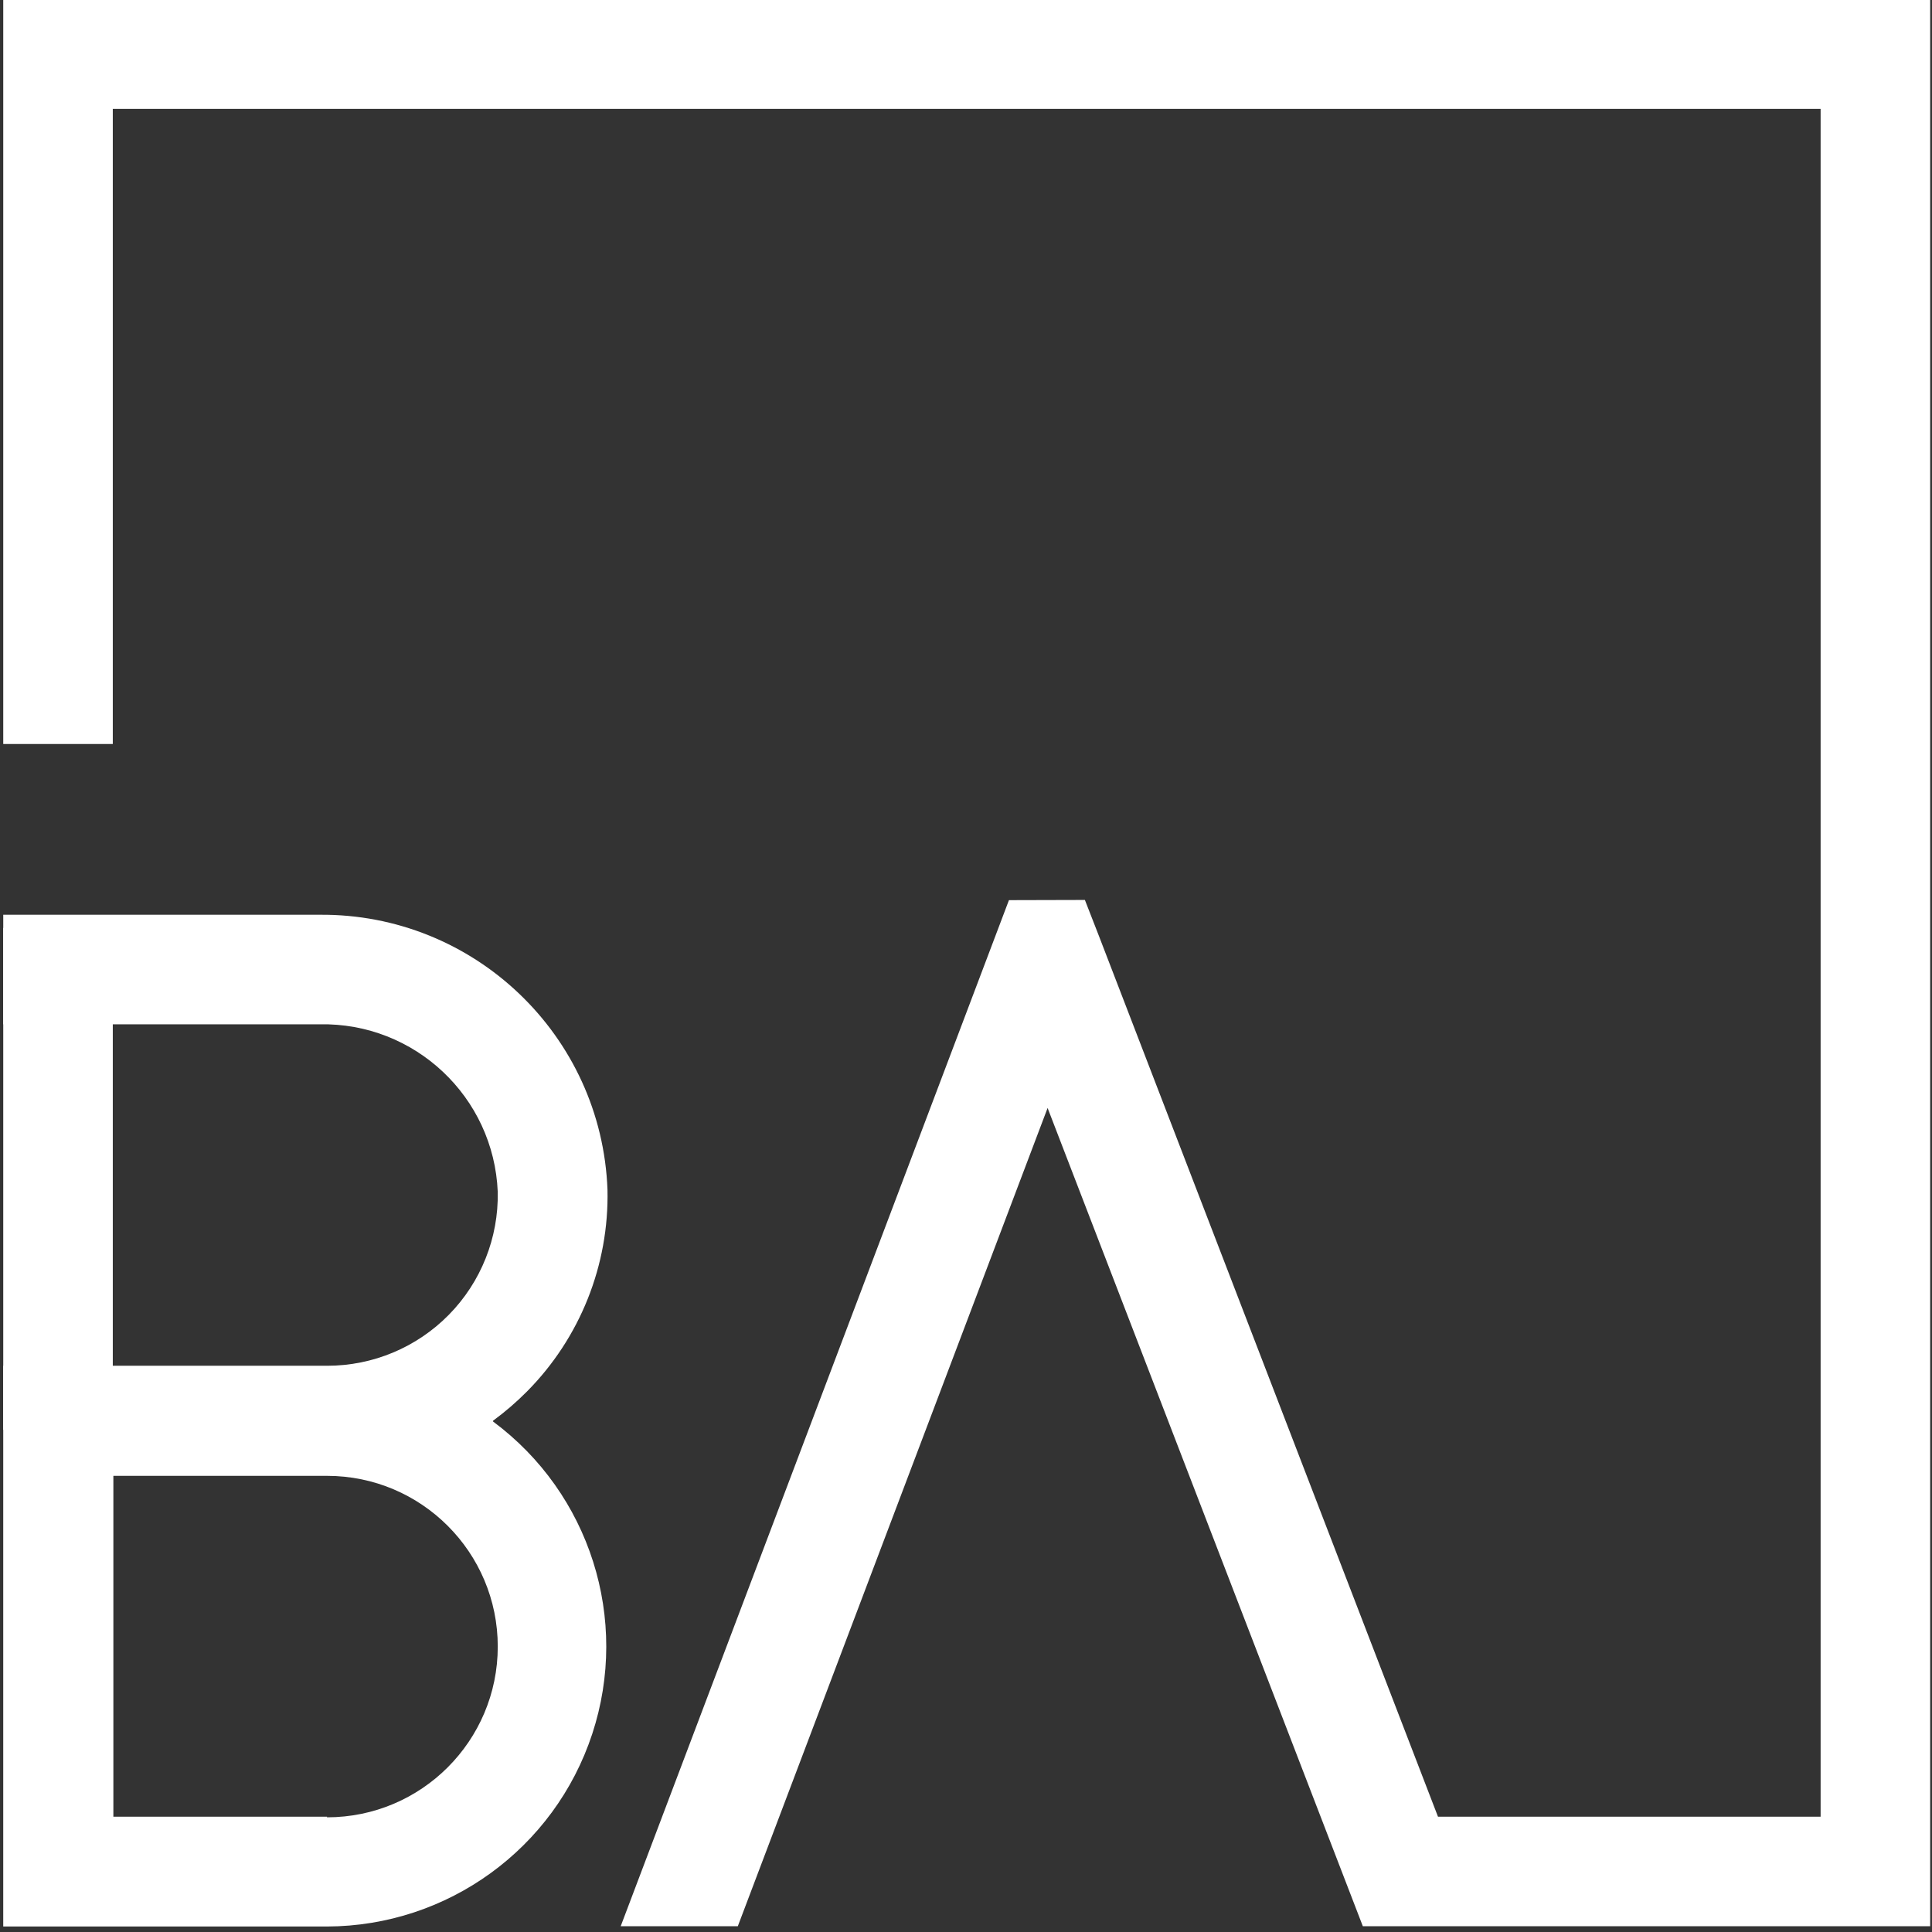
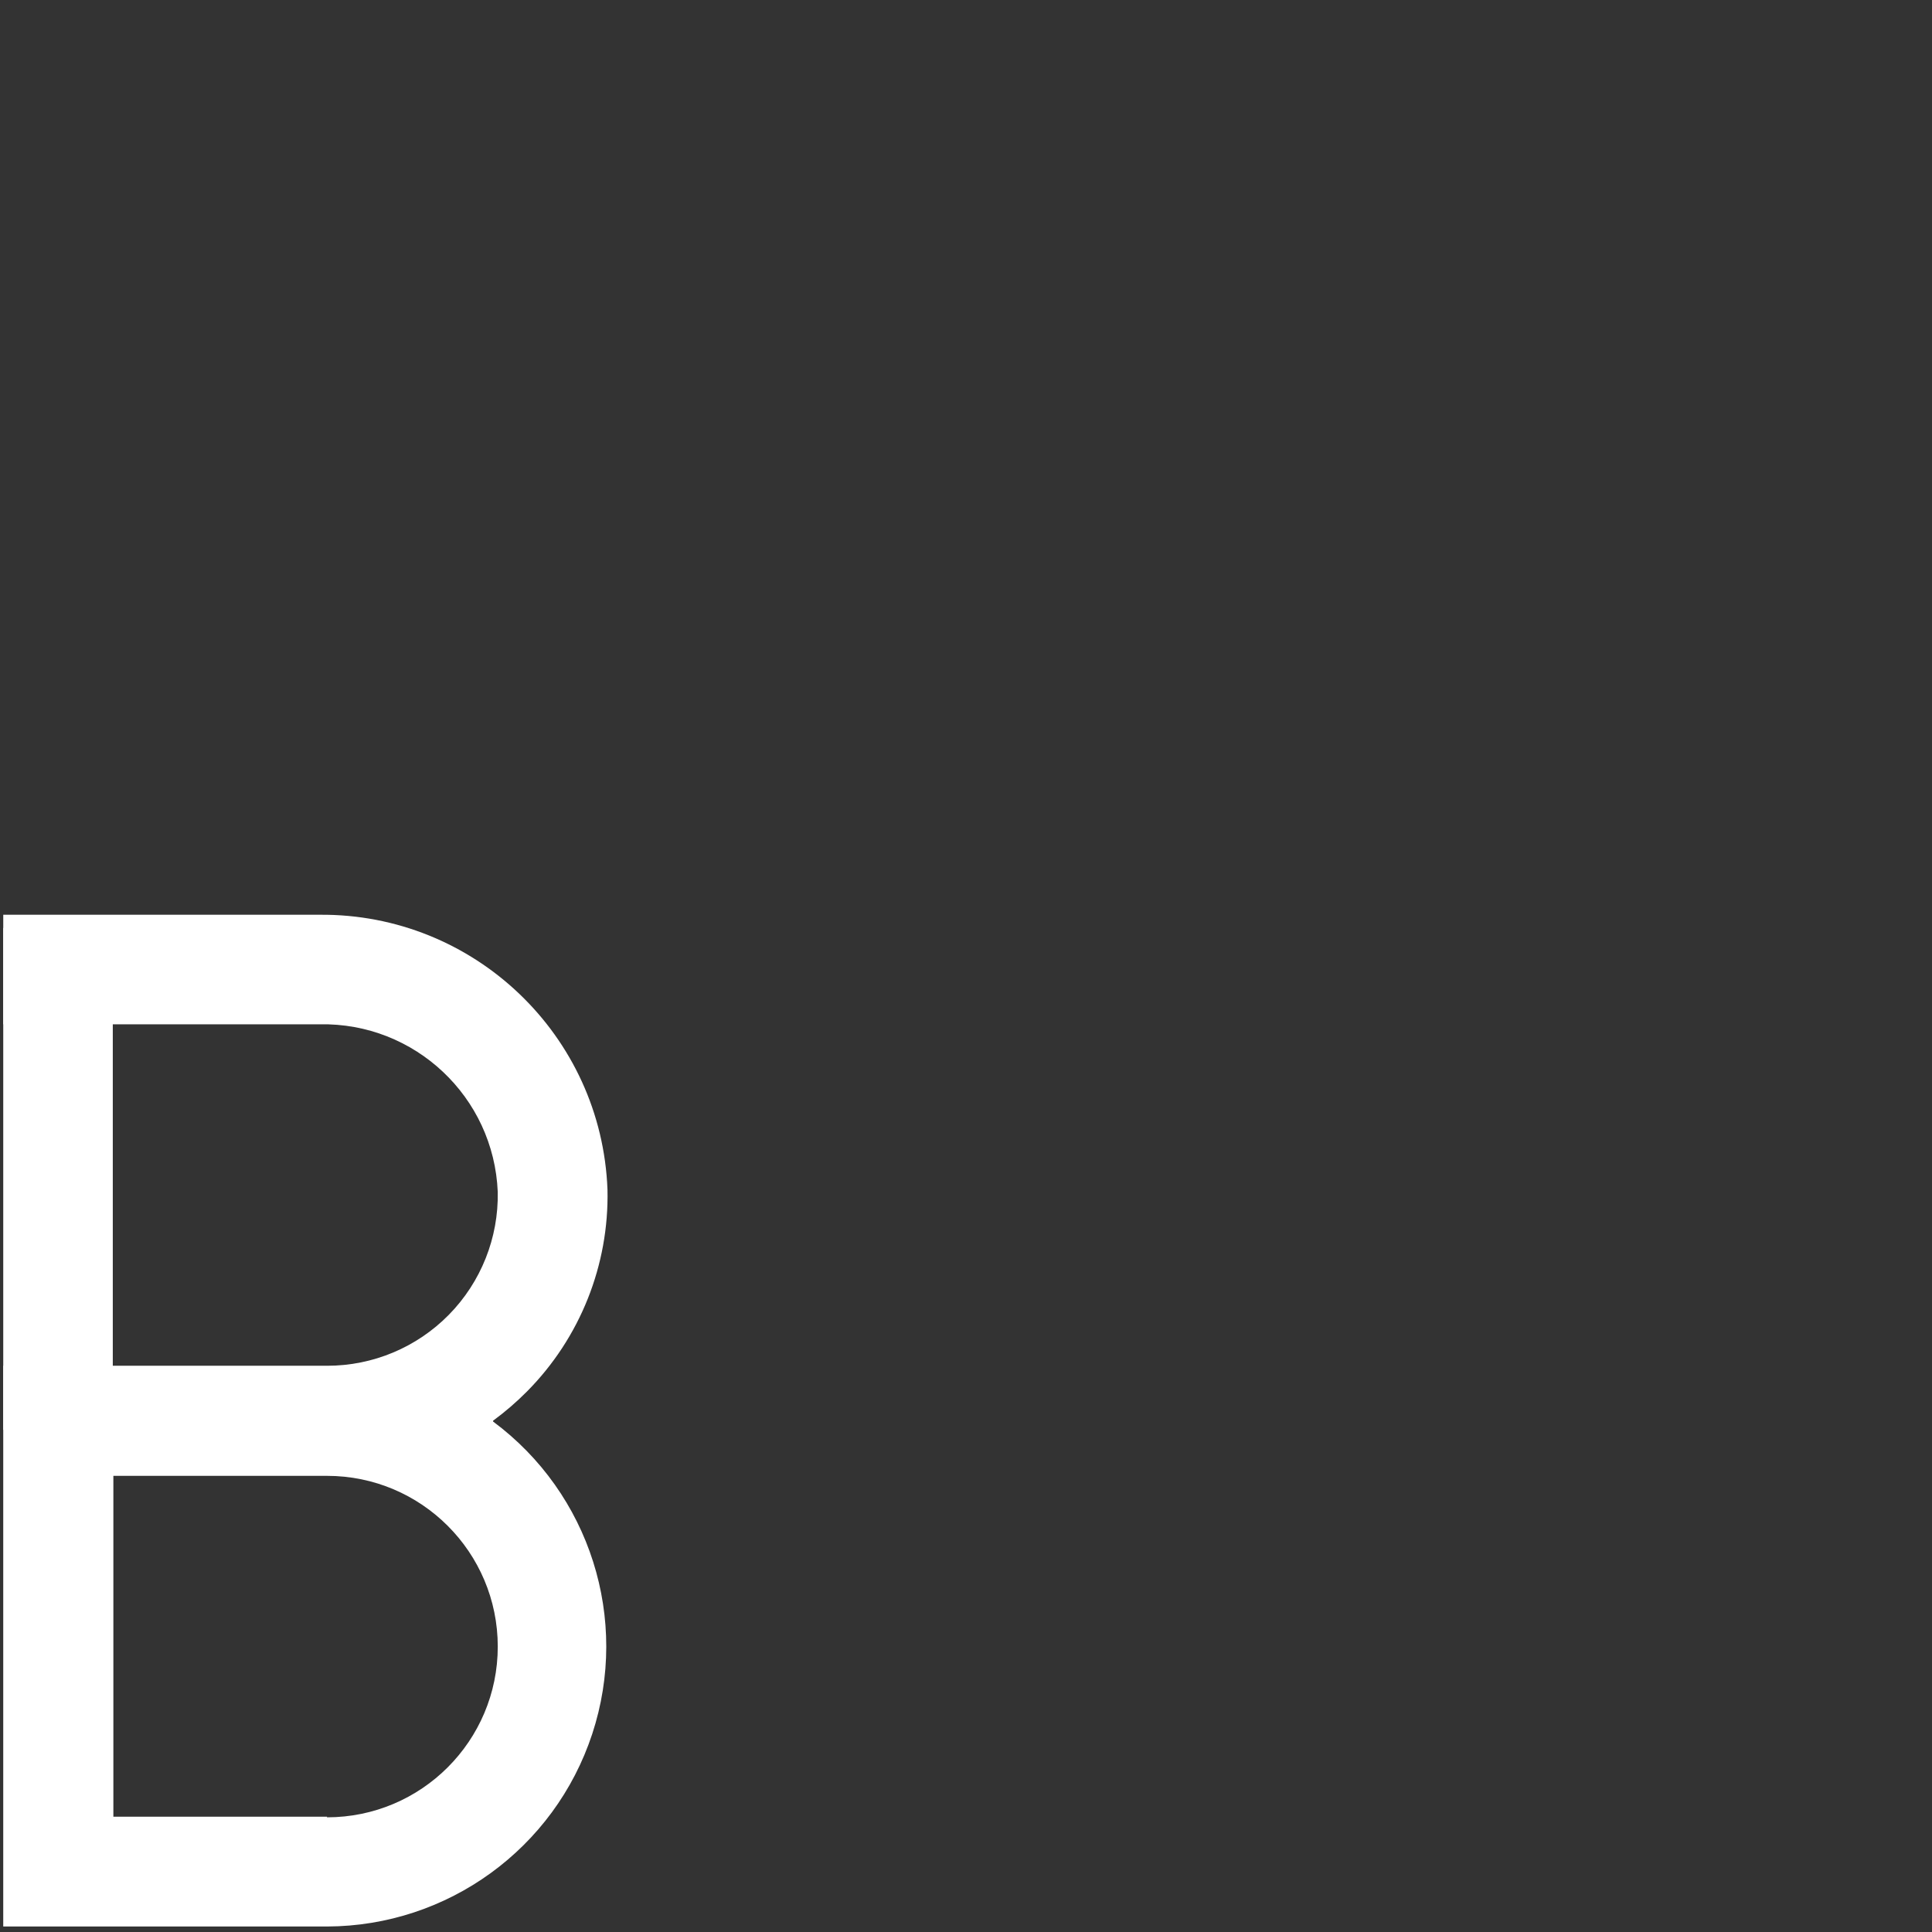
<svg xmlns="http://www.w3.org/2000/svg" id="SVGDoc" width="97" height="97" version="1.1" viewBox="0 0 97 97">
  <rect x="0" y="0" width="97" height="97" fill="#333333" stroke="none" />
  <defs />
  <desc>Generated with Avocode.</desc>
  <g>
    <g>
      <title>Group 65</title>
      <g>
        <title>Path 139</title>
        <path d="M16.419,91.212h-10.727v-17.114h10.727c4.734,-0 8.572,3.838 8.572,8.572c0,4.734 -3.838,8.572 -8.572,8.572zM24.756,71.329c0.607,-0.445 1.177,-0.938 1.707,-1.472c2.662,-2.687 4.119,-6.34 4.037,-10.122c-0.29,-7.754 -6.693,-13.872 -14.452,-13.808h-15.885v5.5h15.885c4.774,-0.094 8.747,3.645 8.942,8.416c0.045,2.301 -0.839,4.523 -2.452,6.165c-1.613,1.642 -3.818,2.566 -6.12,2.563h-16.256v28.153h16.256c6.058,-0.018 11.424,-3.914 13.316,-9.669c1.893,-5.755 -0.114,-12.075 -4.979,-15.685z" fill="#ffffff" fill-opacity="1" />
      </g>
      <g>
        <title>Path 140</title>
-         <path d="M0.163,-0.033v0v37.387v0h5.5v0v-31.888v0h85.745v0v85.745v0h-19.211v0l-17.036,-44.252v0l-0.692,-1.775v0l-3.813,0.01v0l-19.493,51.517v0h5.88v0l15.554,-41.083v0l15.827,41.083v0h28.484v0v-96.745v0z" fill="#ffffff" fill-opacity="1" />
      </g>
      <g>
        <title>Rectangle 69</title>
        <path d="M0.163,71.787v0v-25.198v0h5.5v0v25.198v0z" fill="#ffffff" fill-opacity="1" />
      </g>
    </g>
  </g>
</svg>